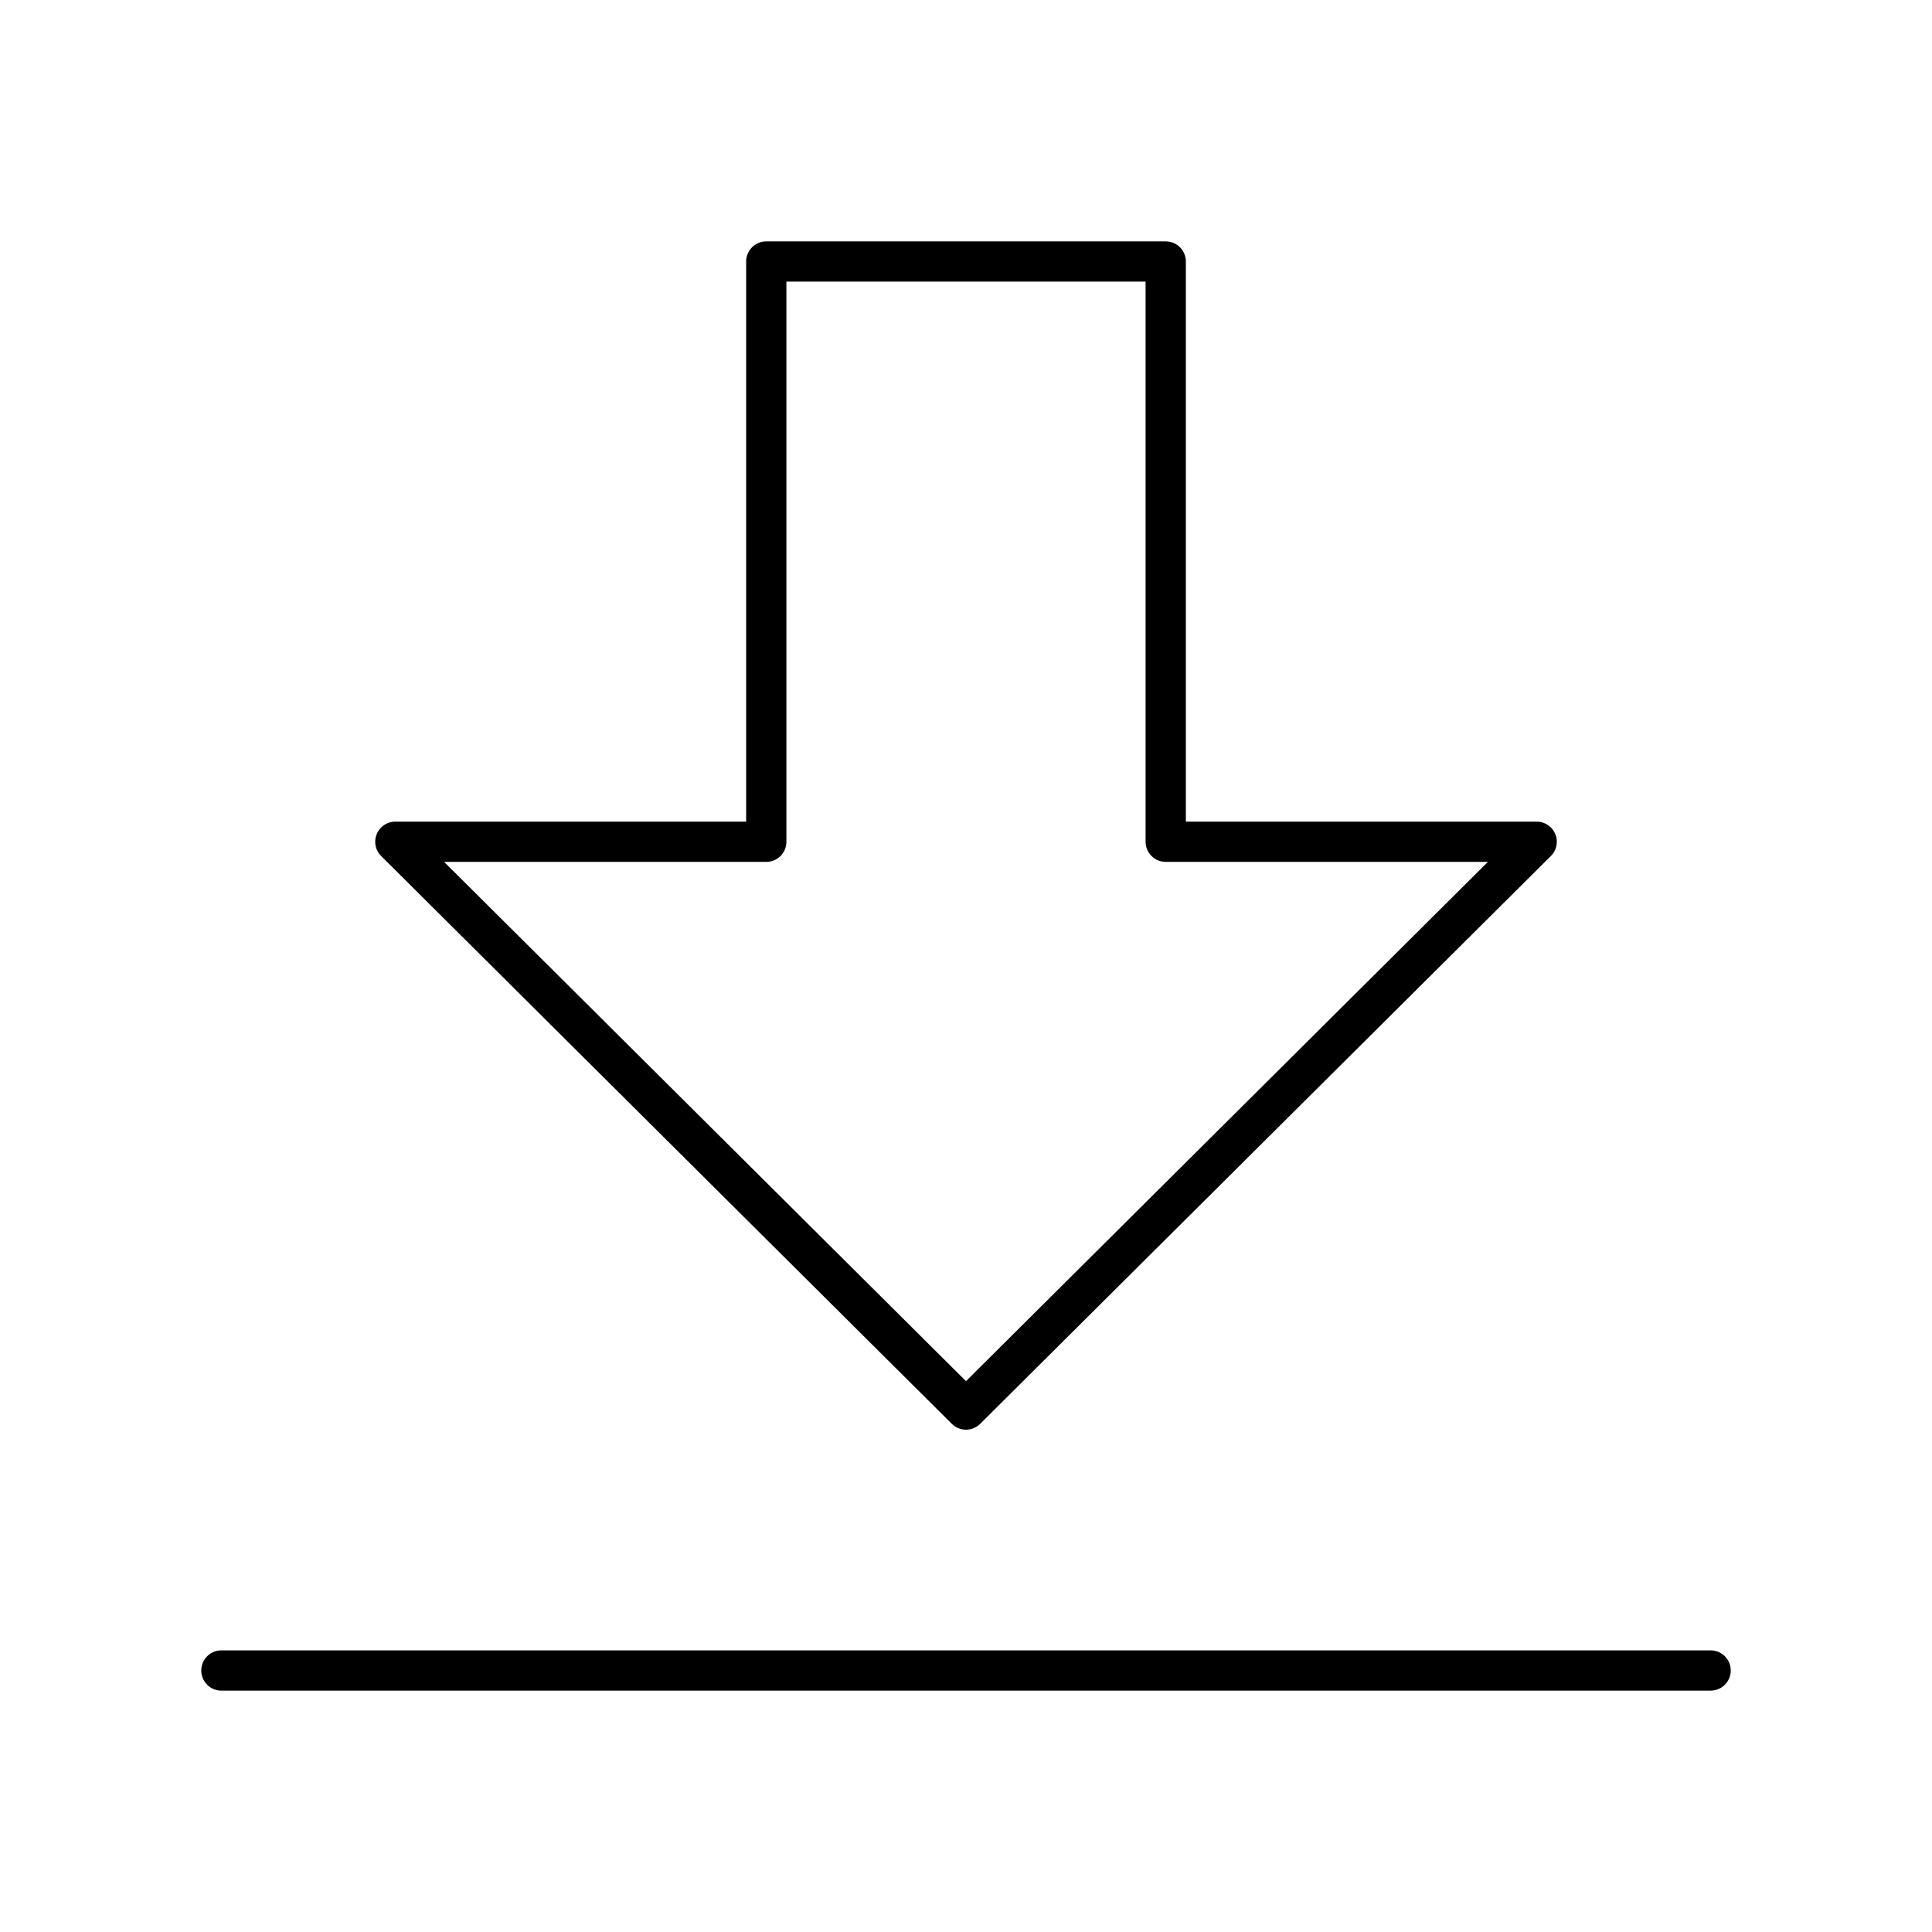
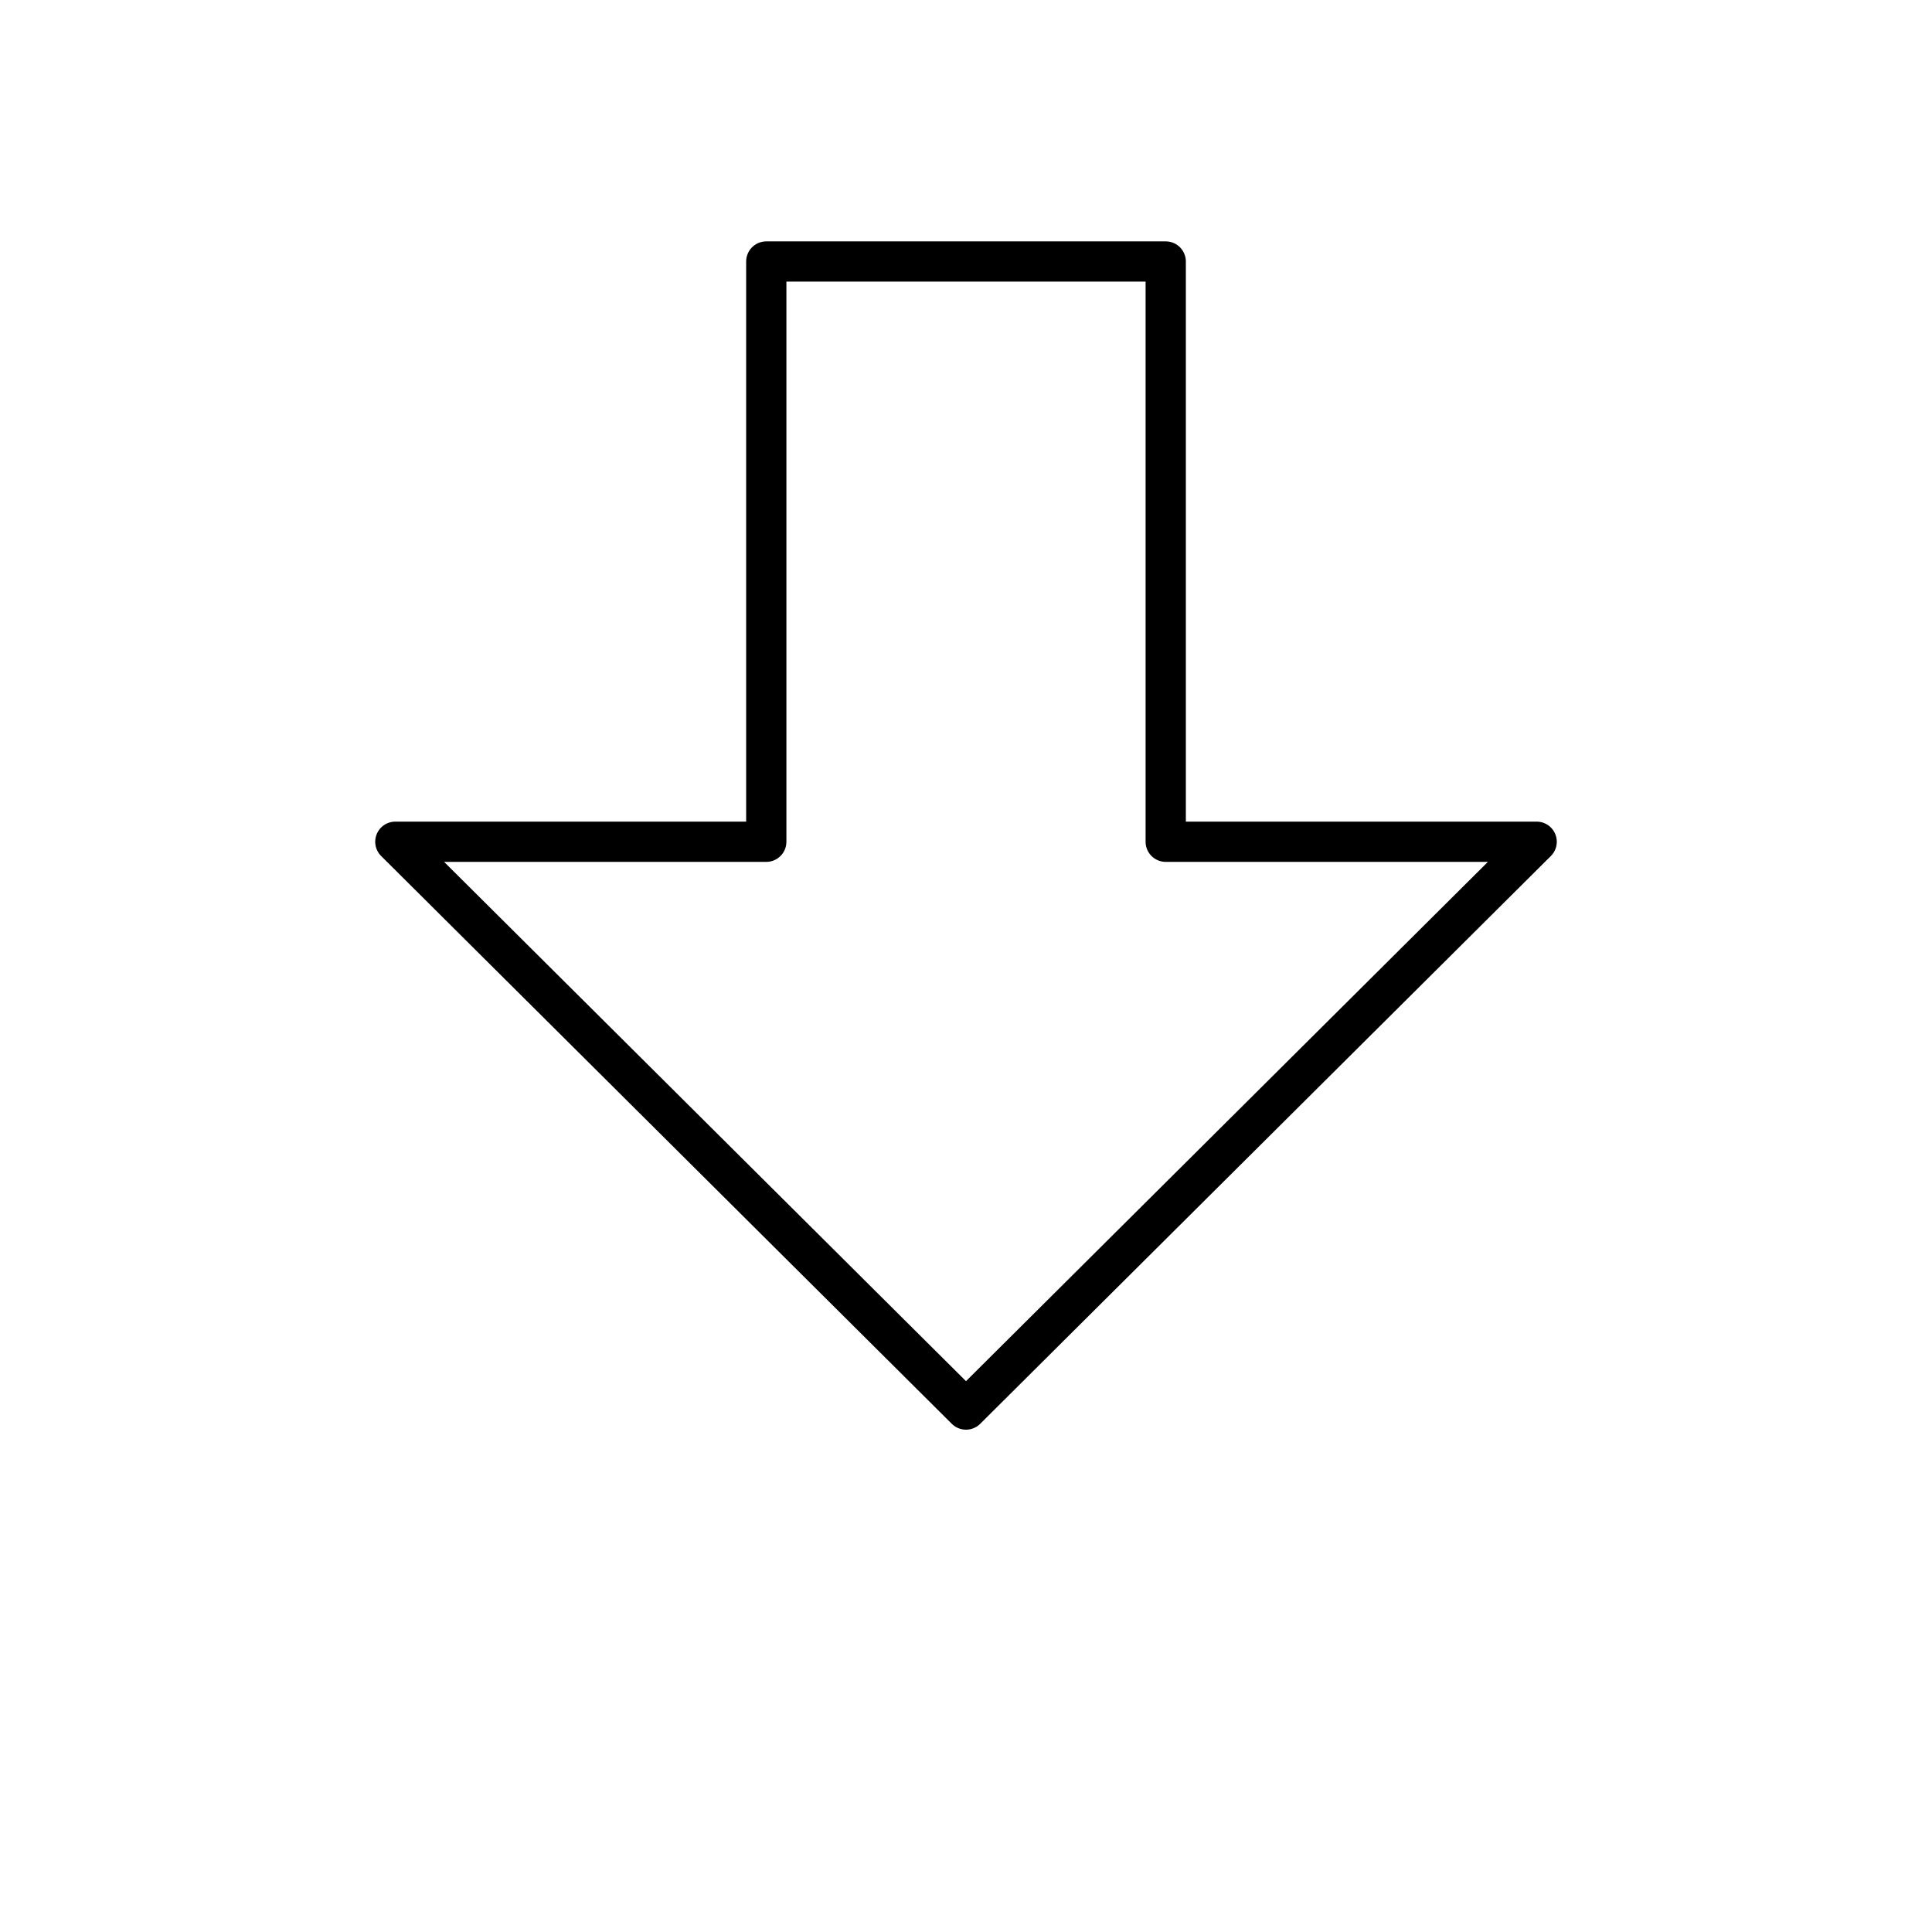
<svg xmlns="http://www.w3.org/2000/svg" width="800" height="800" viewBox="0 0 48 48">
-   <path fill="none" stroke="currentColor" stroke-linecap="round" stroke-linejoin="round" d="M28.962 20.913h9.216L24 35.02L9.822 20.913h9.216V6.497h9.924zM42.5 41.503h-37" />
+   <path fill="none" stroke="currentColor" stroke-linecap="round" stroke-linejoin="round" d="M28.962 20.913h9.216L24 35.02L9.822 20.913h9.216V6.497h9.924zM42.5 41.503" />
</svg>